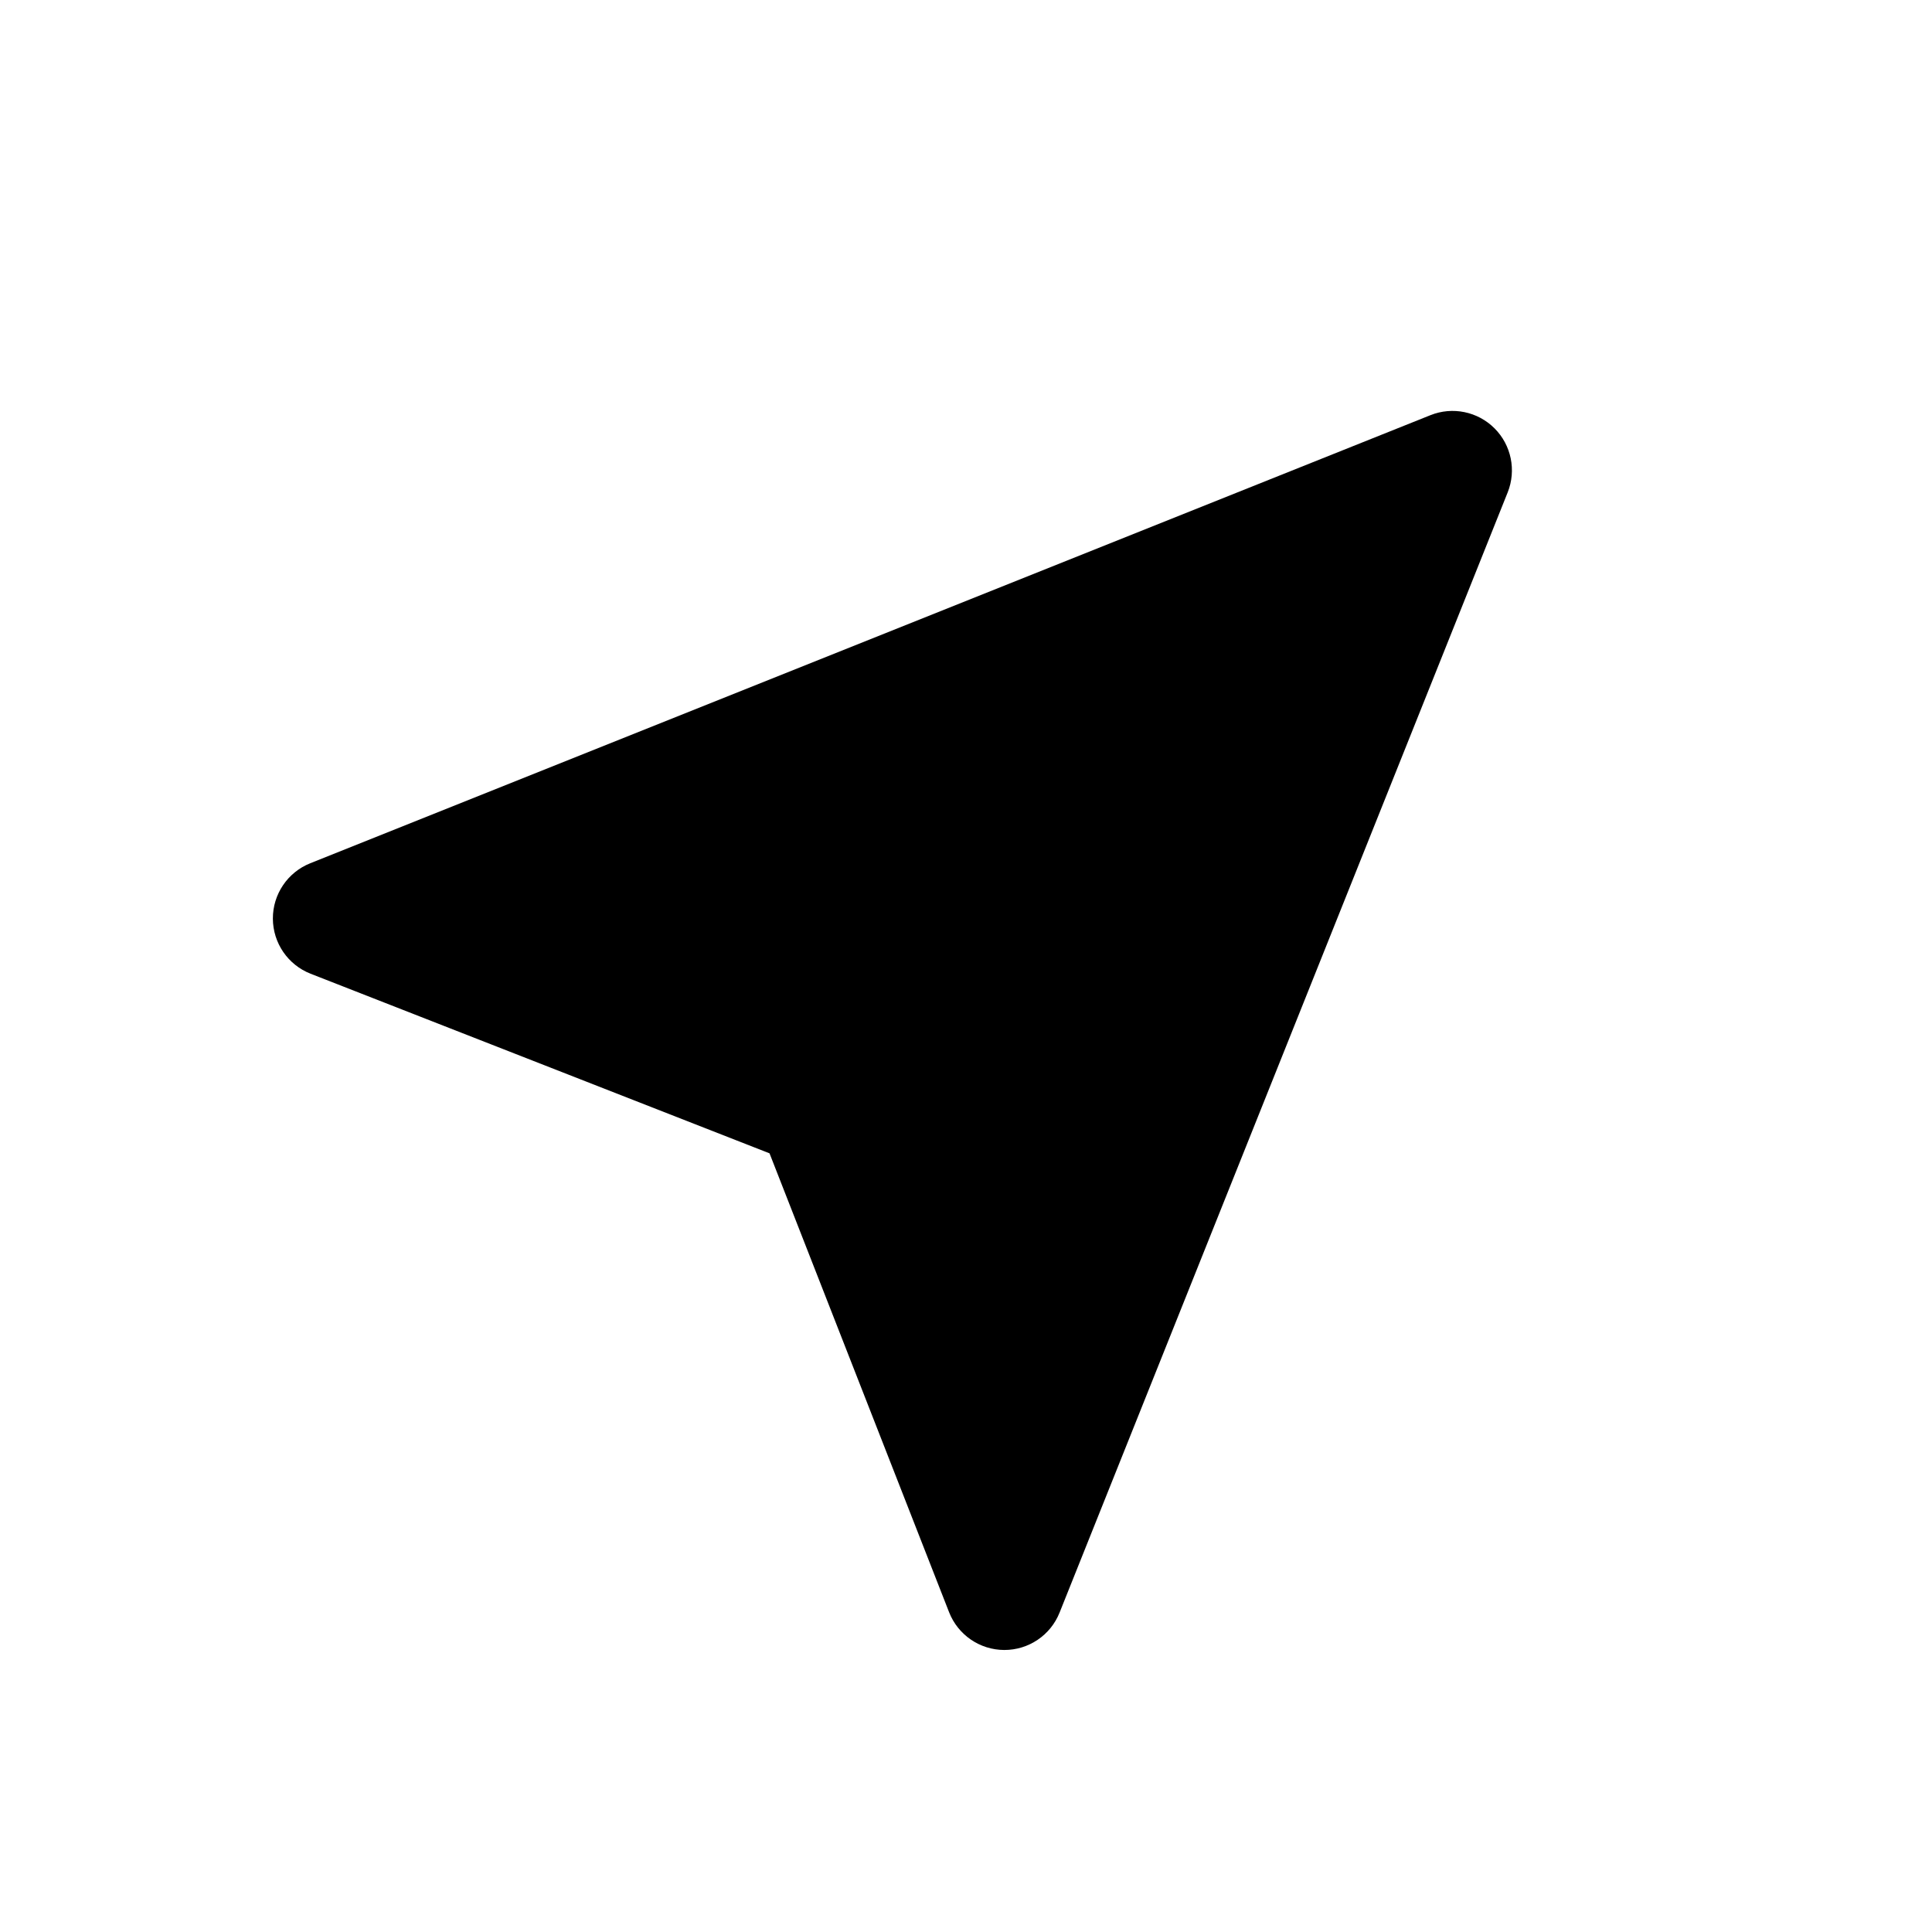
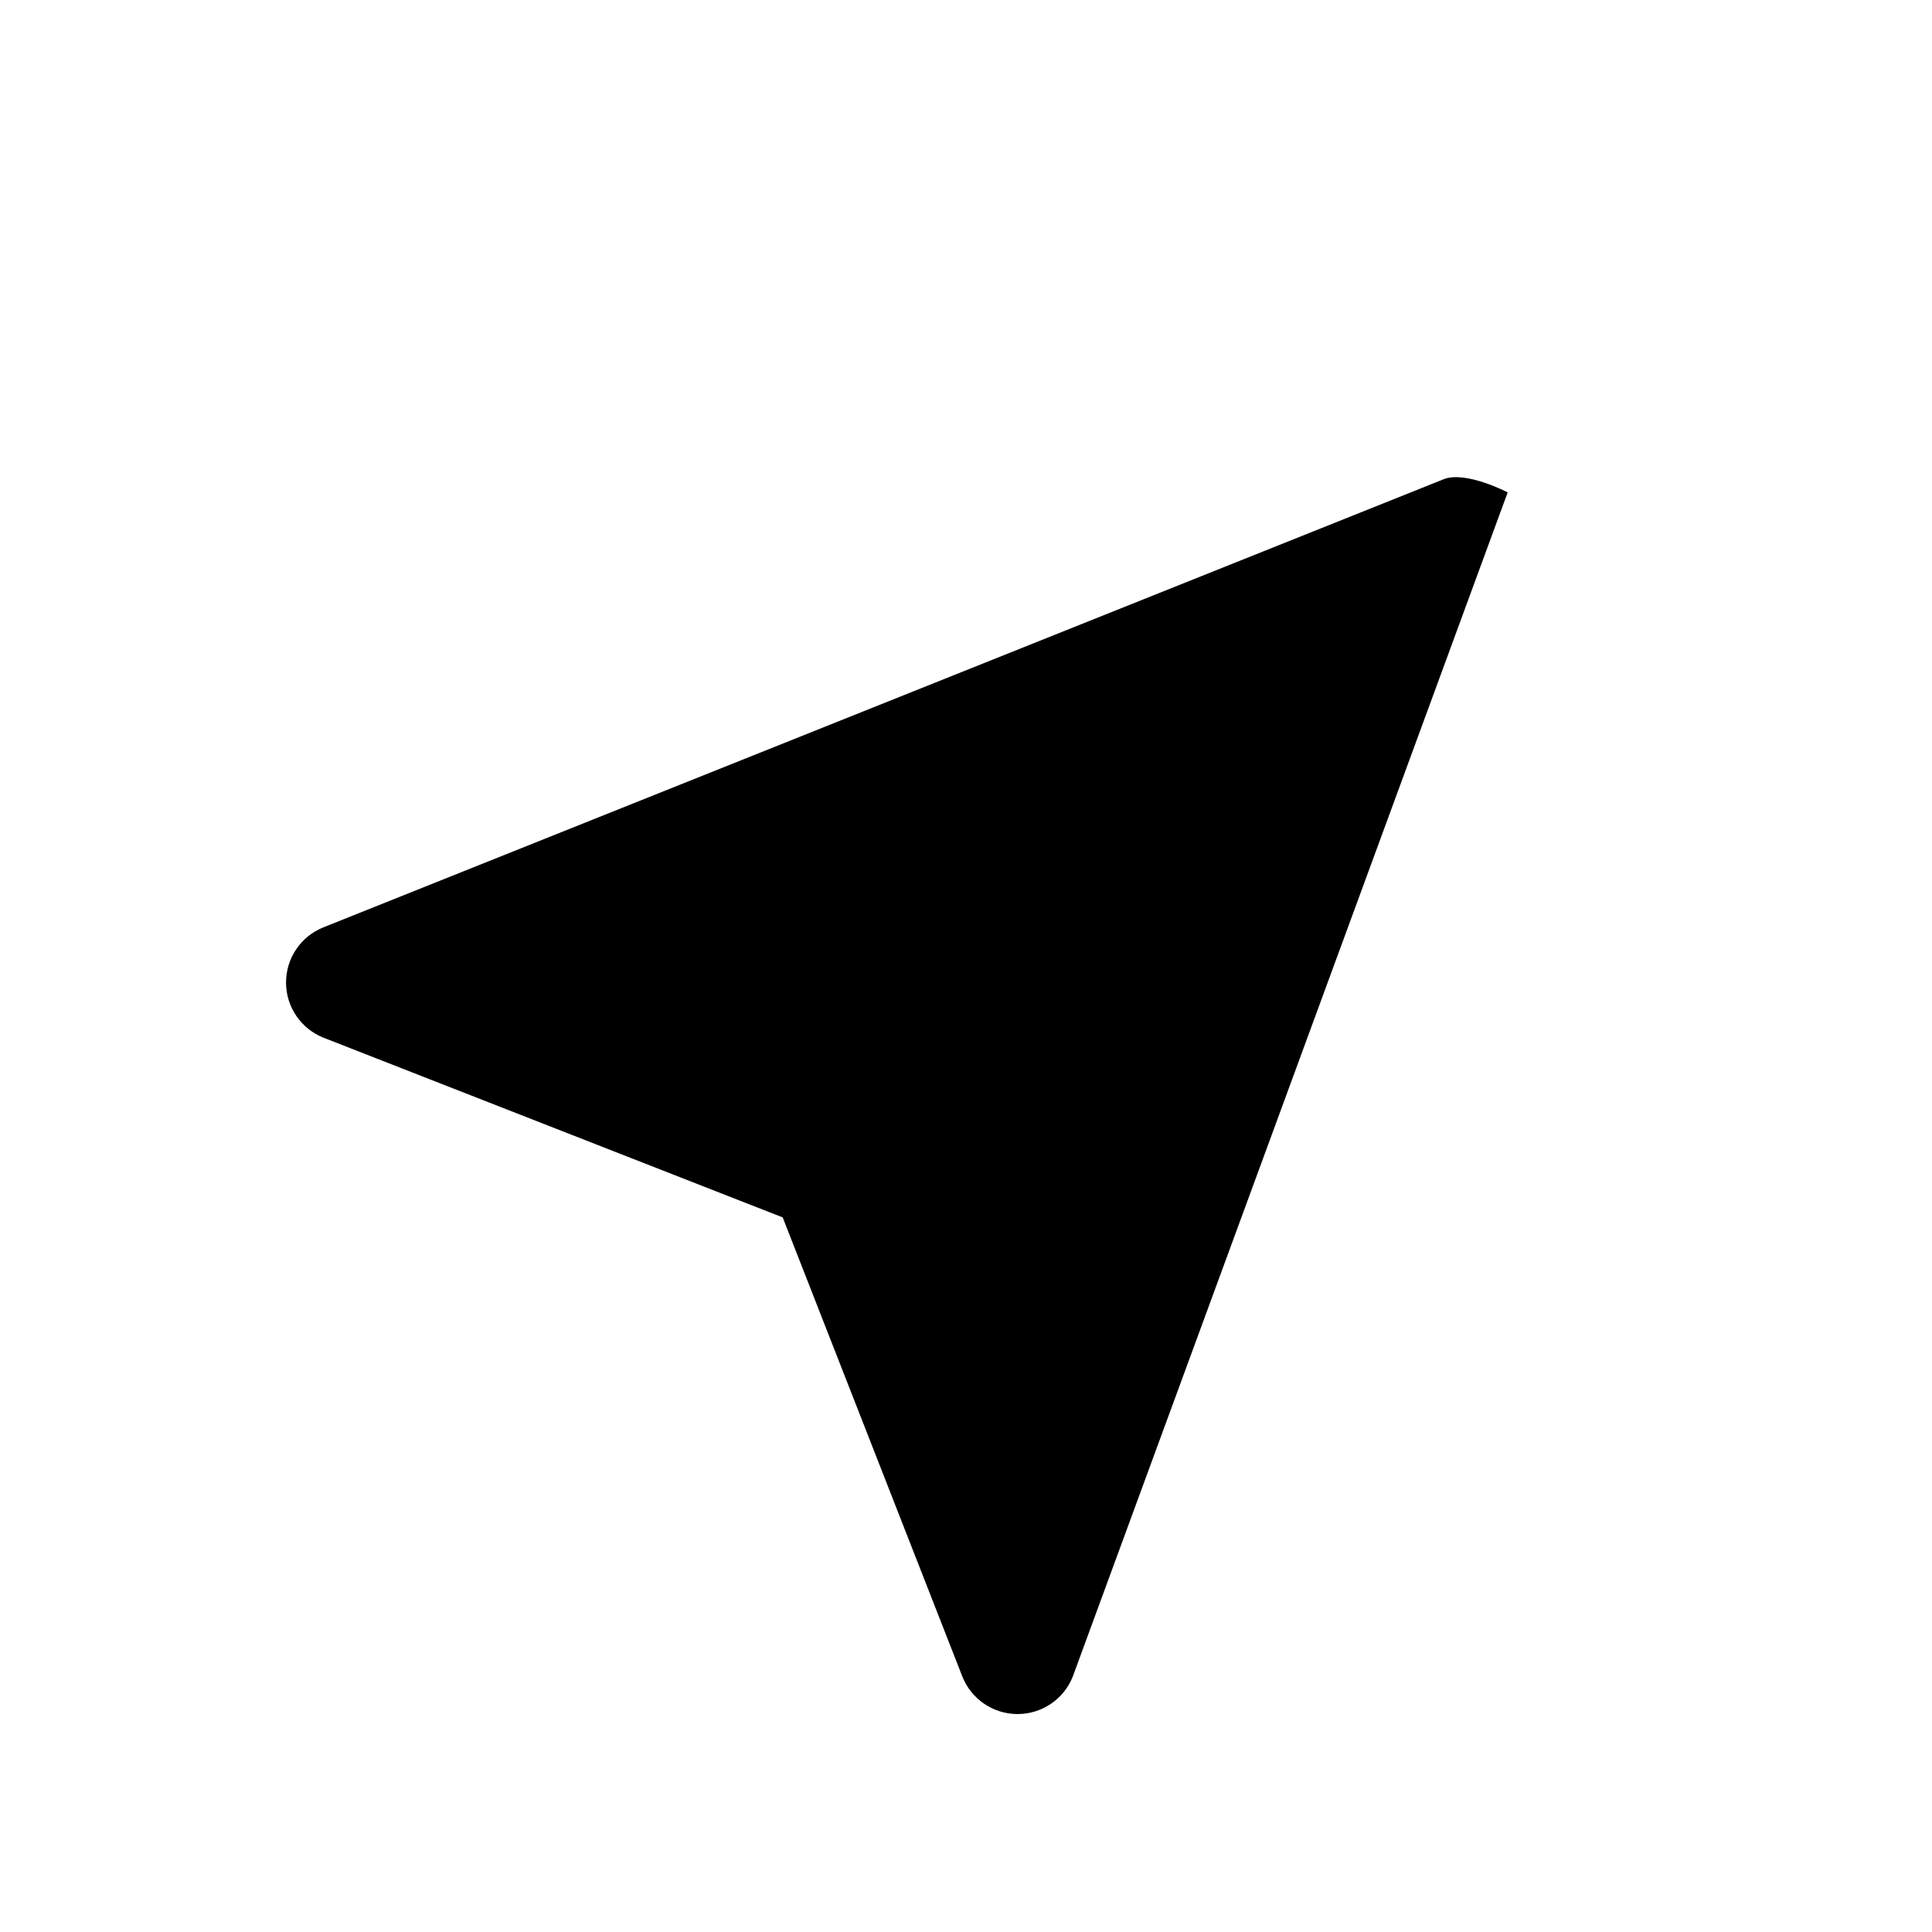
<svg xmlns="http://www.w3.org/2000/svg" fill="#000000" width="800px" height="800px" version="1.1" viewBox="144 144 512 512">
-   <path d="m543.55 274.49c2.336-5.848 0.965-12.527-3.488-16.98s-11.129-5.824-16.98-3.484l-296.87 118.75c-5.996 2.398-9.922 8.219-9.898 14.676 0.027 6.461 3.992 12.25 10.008 14.602l121.61 47.59 47.586 121.61c2.356 6.016 8.145 9.984 14.605 10.008 6.457 0.023 12.277-3.898 14.672-9.898z" fill-rule="evenodd" />
+   <path d="m543.55 274.49s-11.129-5.824-16.98-3.484l-296.87 118.75c-5.996 2.398-9.922 8.219-9.898 14.676 0.027 6.461 3.992 12.25 10.008 14.602l121.61 47.59 47.586 121.61c2.356 6.016 8.145 9.984 14.605 10.008 6.457 0.023 12.277-3.898 14.672-9.898z" fill-rule="evenodd" />
</svg>